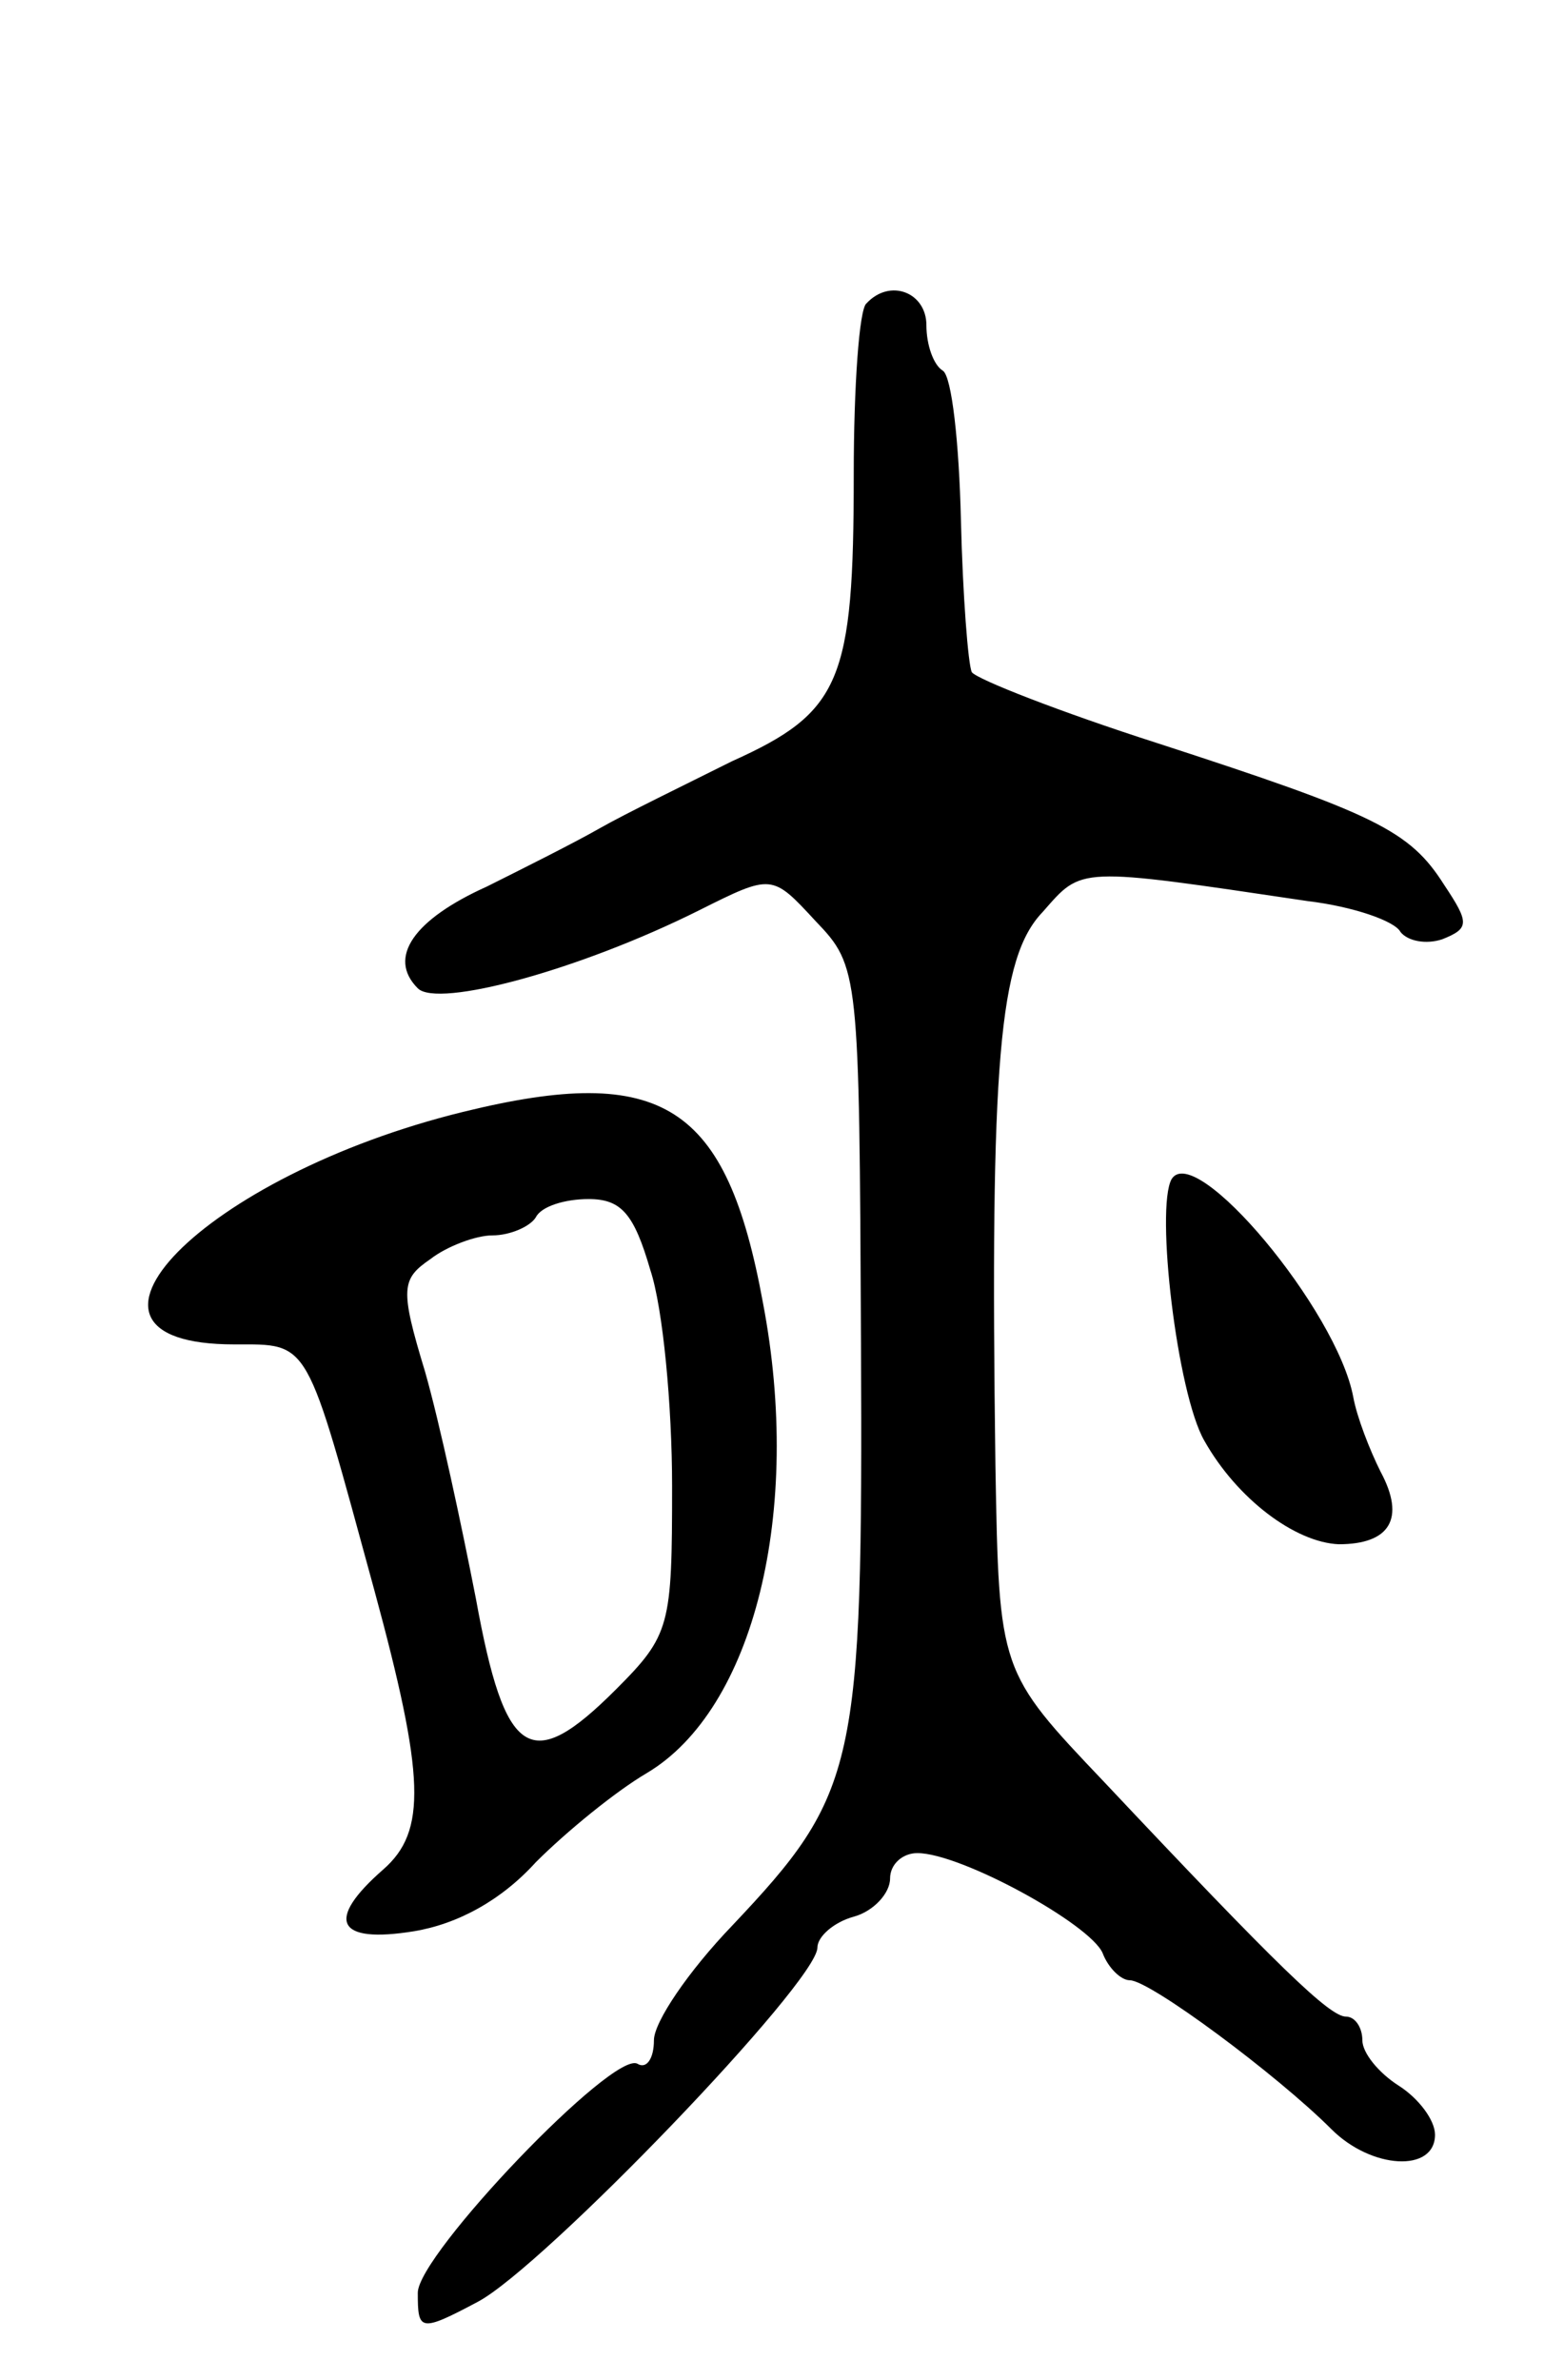
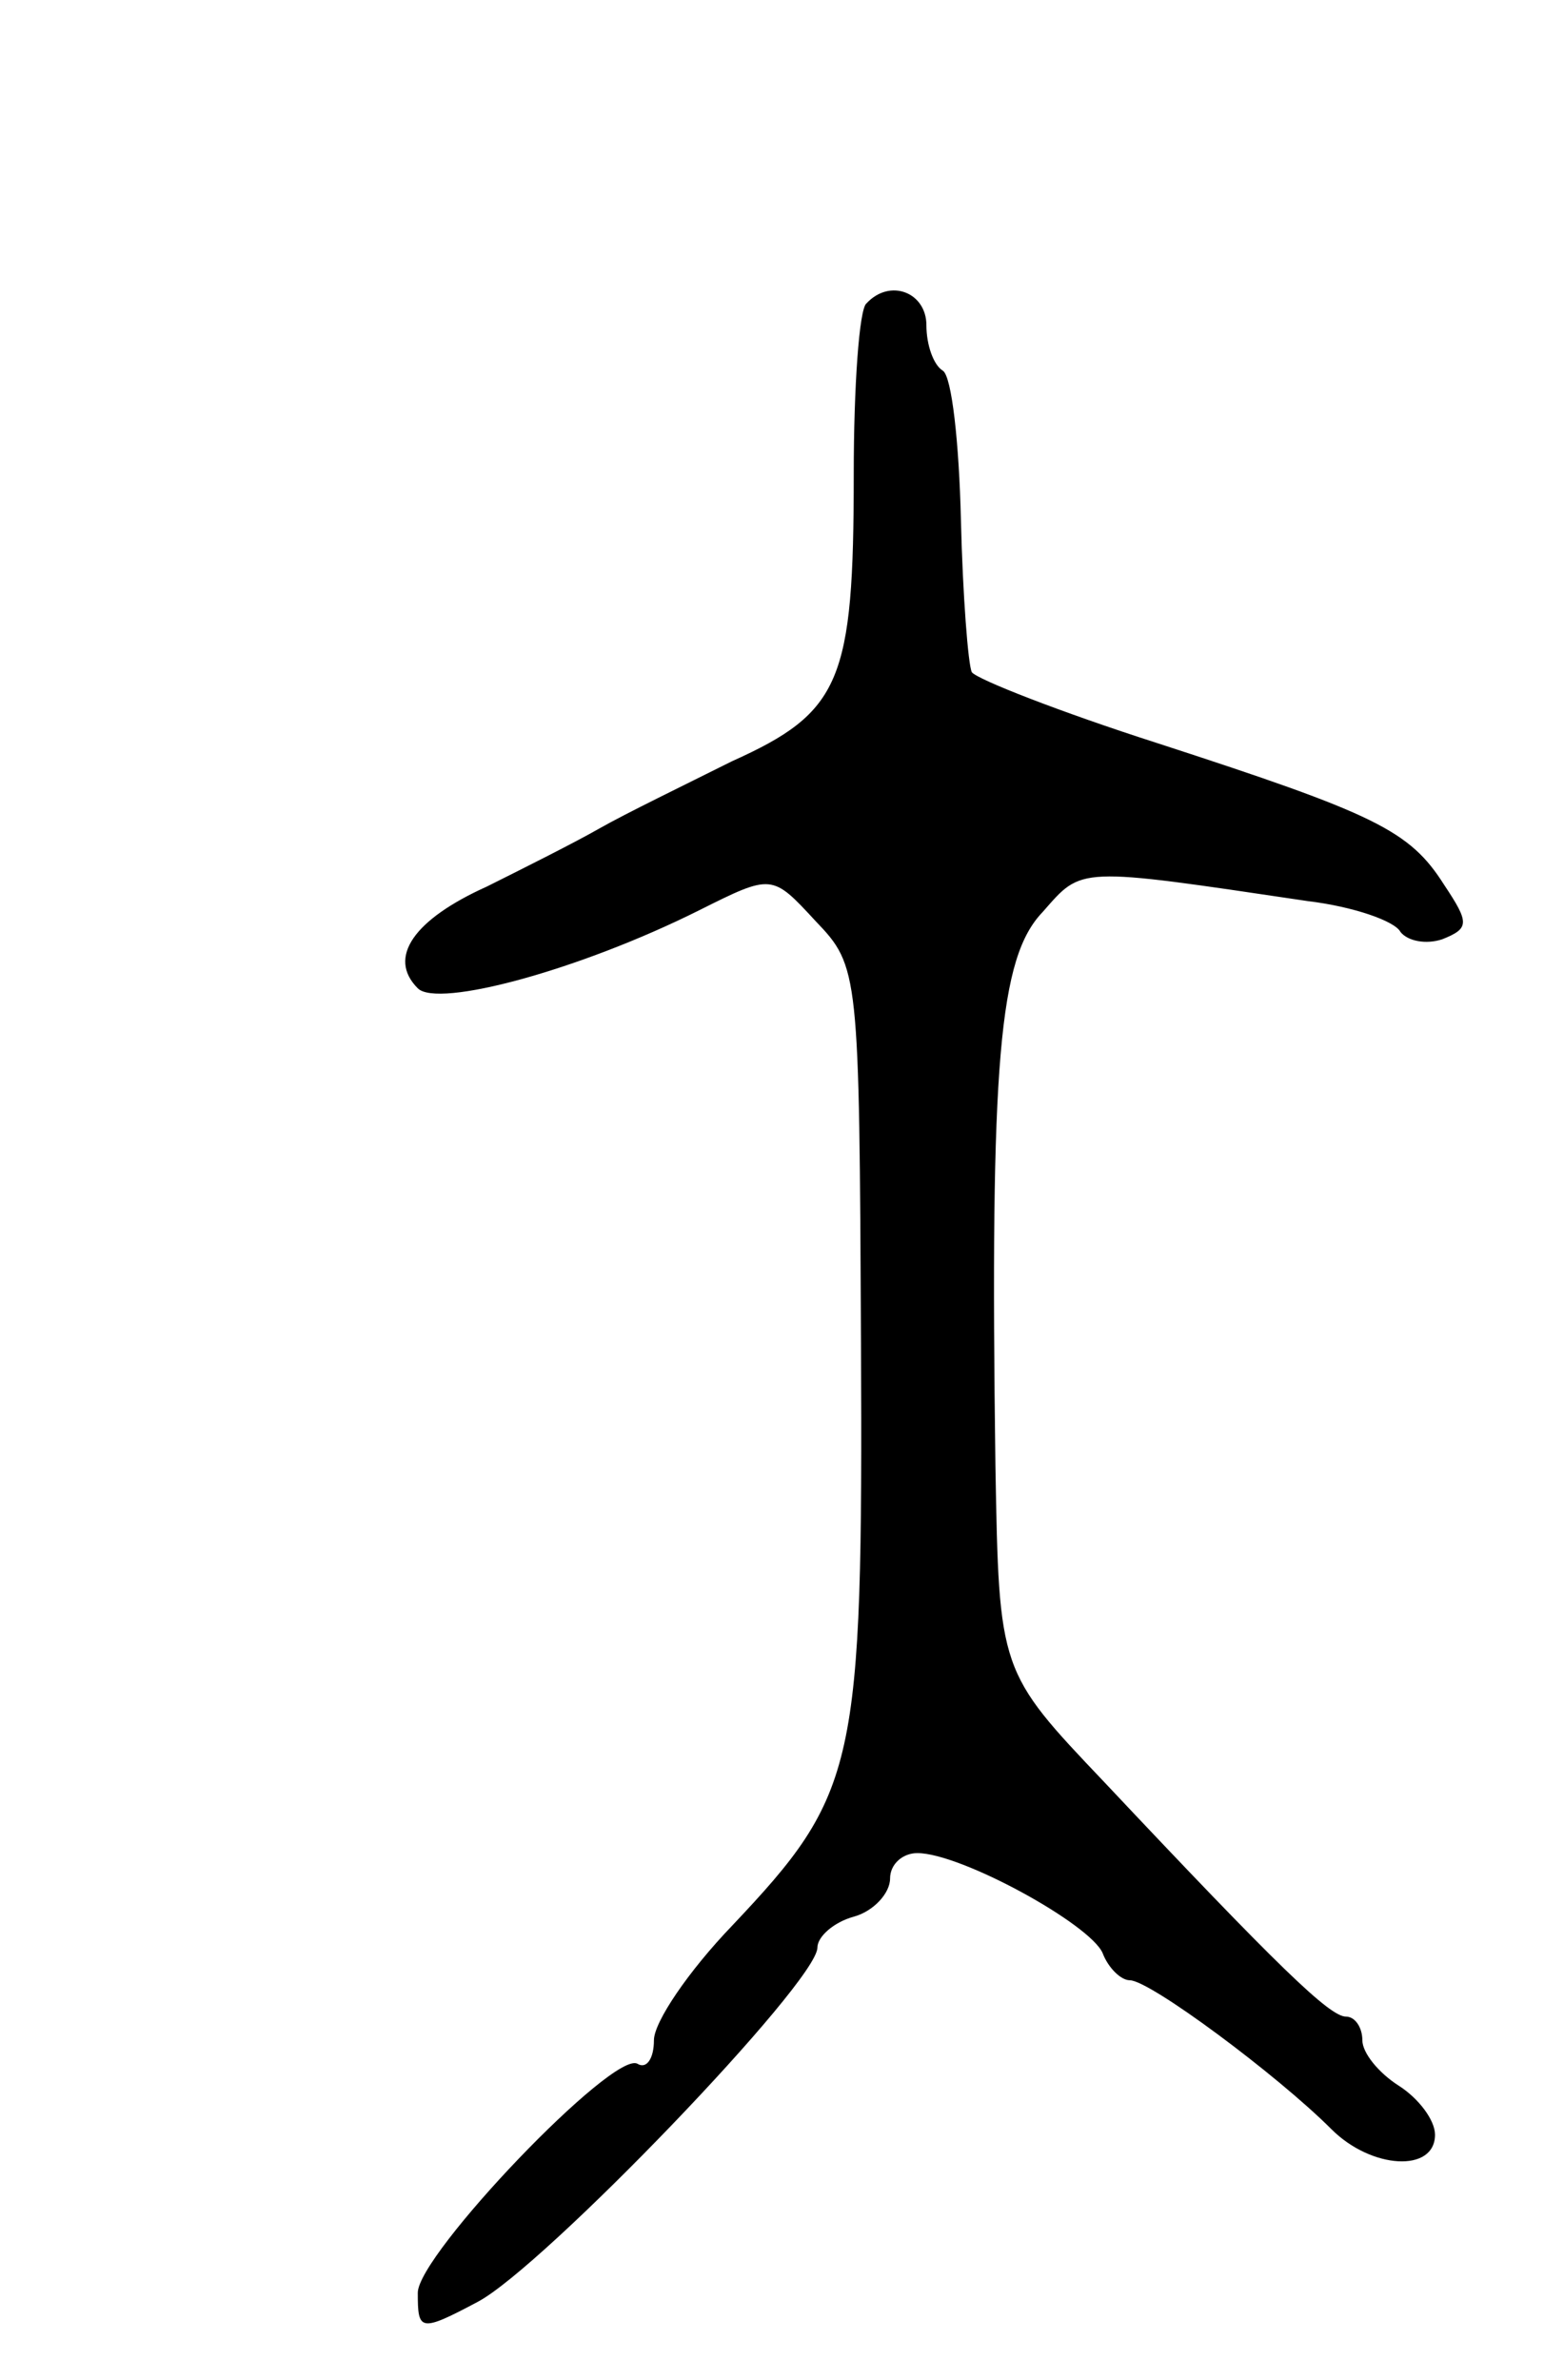
<svg xmlns="http://www.w3.org/2000/svg" version="1.0" width="85" height="131" viewBox="0 0 85 131">
  <g transform="translate(0,131) scale(0.1,-0.1)">
    <path d="M477 1143 c-4 -3 -7 -46 -7 -94 0 -114 -7 -131 -67 -158 -26 -13 -59 -29 -73 -37 -14 -8 -42 -22 -62 -32 -40 -18 -55 -39 -38 -56 11 -11 89 10 155 43 40 20 40 20 64 -6 24 -25 24 -28 25 -232 1 -234 -2 -248 -71 -321 -24 -25 -43 -53 -43 -63 0 -10 -4 -16 -9 -13 -13 8 -121 -105 -121 -126 0 -21 1 -22 33 -5 36 19 187 176 187 195 0 6 9 14 20 17 11 3 20 13 20 21 0 8 7 14 15 14 24 0 95 -39 102 -55 3 -8 10 -15 15 -15 11 0 81 -52 111 -82 22 -22 57 -24 57 -3 0 8 -9 20 -20 27 -11 7 -20 18 -20 25 0 7 -4 13 -9 13 -9 0 -37 27 -133 129 -58 61 -58 61 -60 174 -3 223 2 280 26 305 22 25 18 25 146 6 25 -3 48 -11 51 -17 4 -5 14 -7 23 -4 15 6 15 9 1 30 -19 30 -38 39 -158 78 -53 17 -99 35 -102 39 -2 4 -5 42 -6 84 -1 42 -5 79 -10 82 -5 3 -9 14 -9 25 0 18 -20 26 -33 12z" />
-     <path d="M255 698 c-143 -35 -234 -128 -126 -128 42 0 39 4 77 -135 28 -103 29 -133 5 -154 -32 -28 -26 -41 17 -34 24 4 48 17 67 38 17 17 44 39 61 49 59 35 86 144 64 259 -20 109 -55 132 -165 105z m103 -87 c7 -21 12 -75 12 -119 0 -77 -1 -82 -31 -112 -47 -47 -61 -38 -77 50 -8 41 -20 97 -28 125 -14 46 -13 51 3 62 9 7 25 13 34 13 10 0 21 5 24 10 3 6 16 10 29 10 18 0 25 -8 34 -39z" />
-     <path d="M645 661 c-9 -16 3 -118 18 -144 18 -32 50 -56 74 -57 28 0 37 14 23 40 -6 12 -13 30 -15 41 -9 48 -87 141 -100 120z" />
  </g>
</svg>